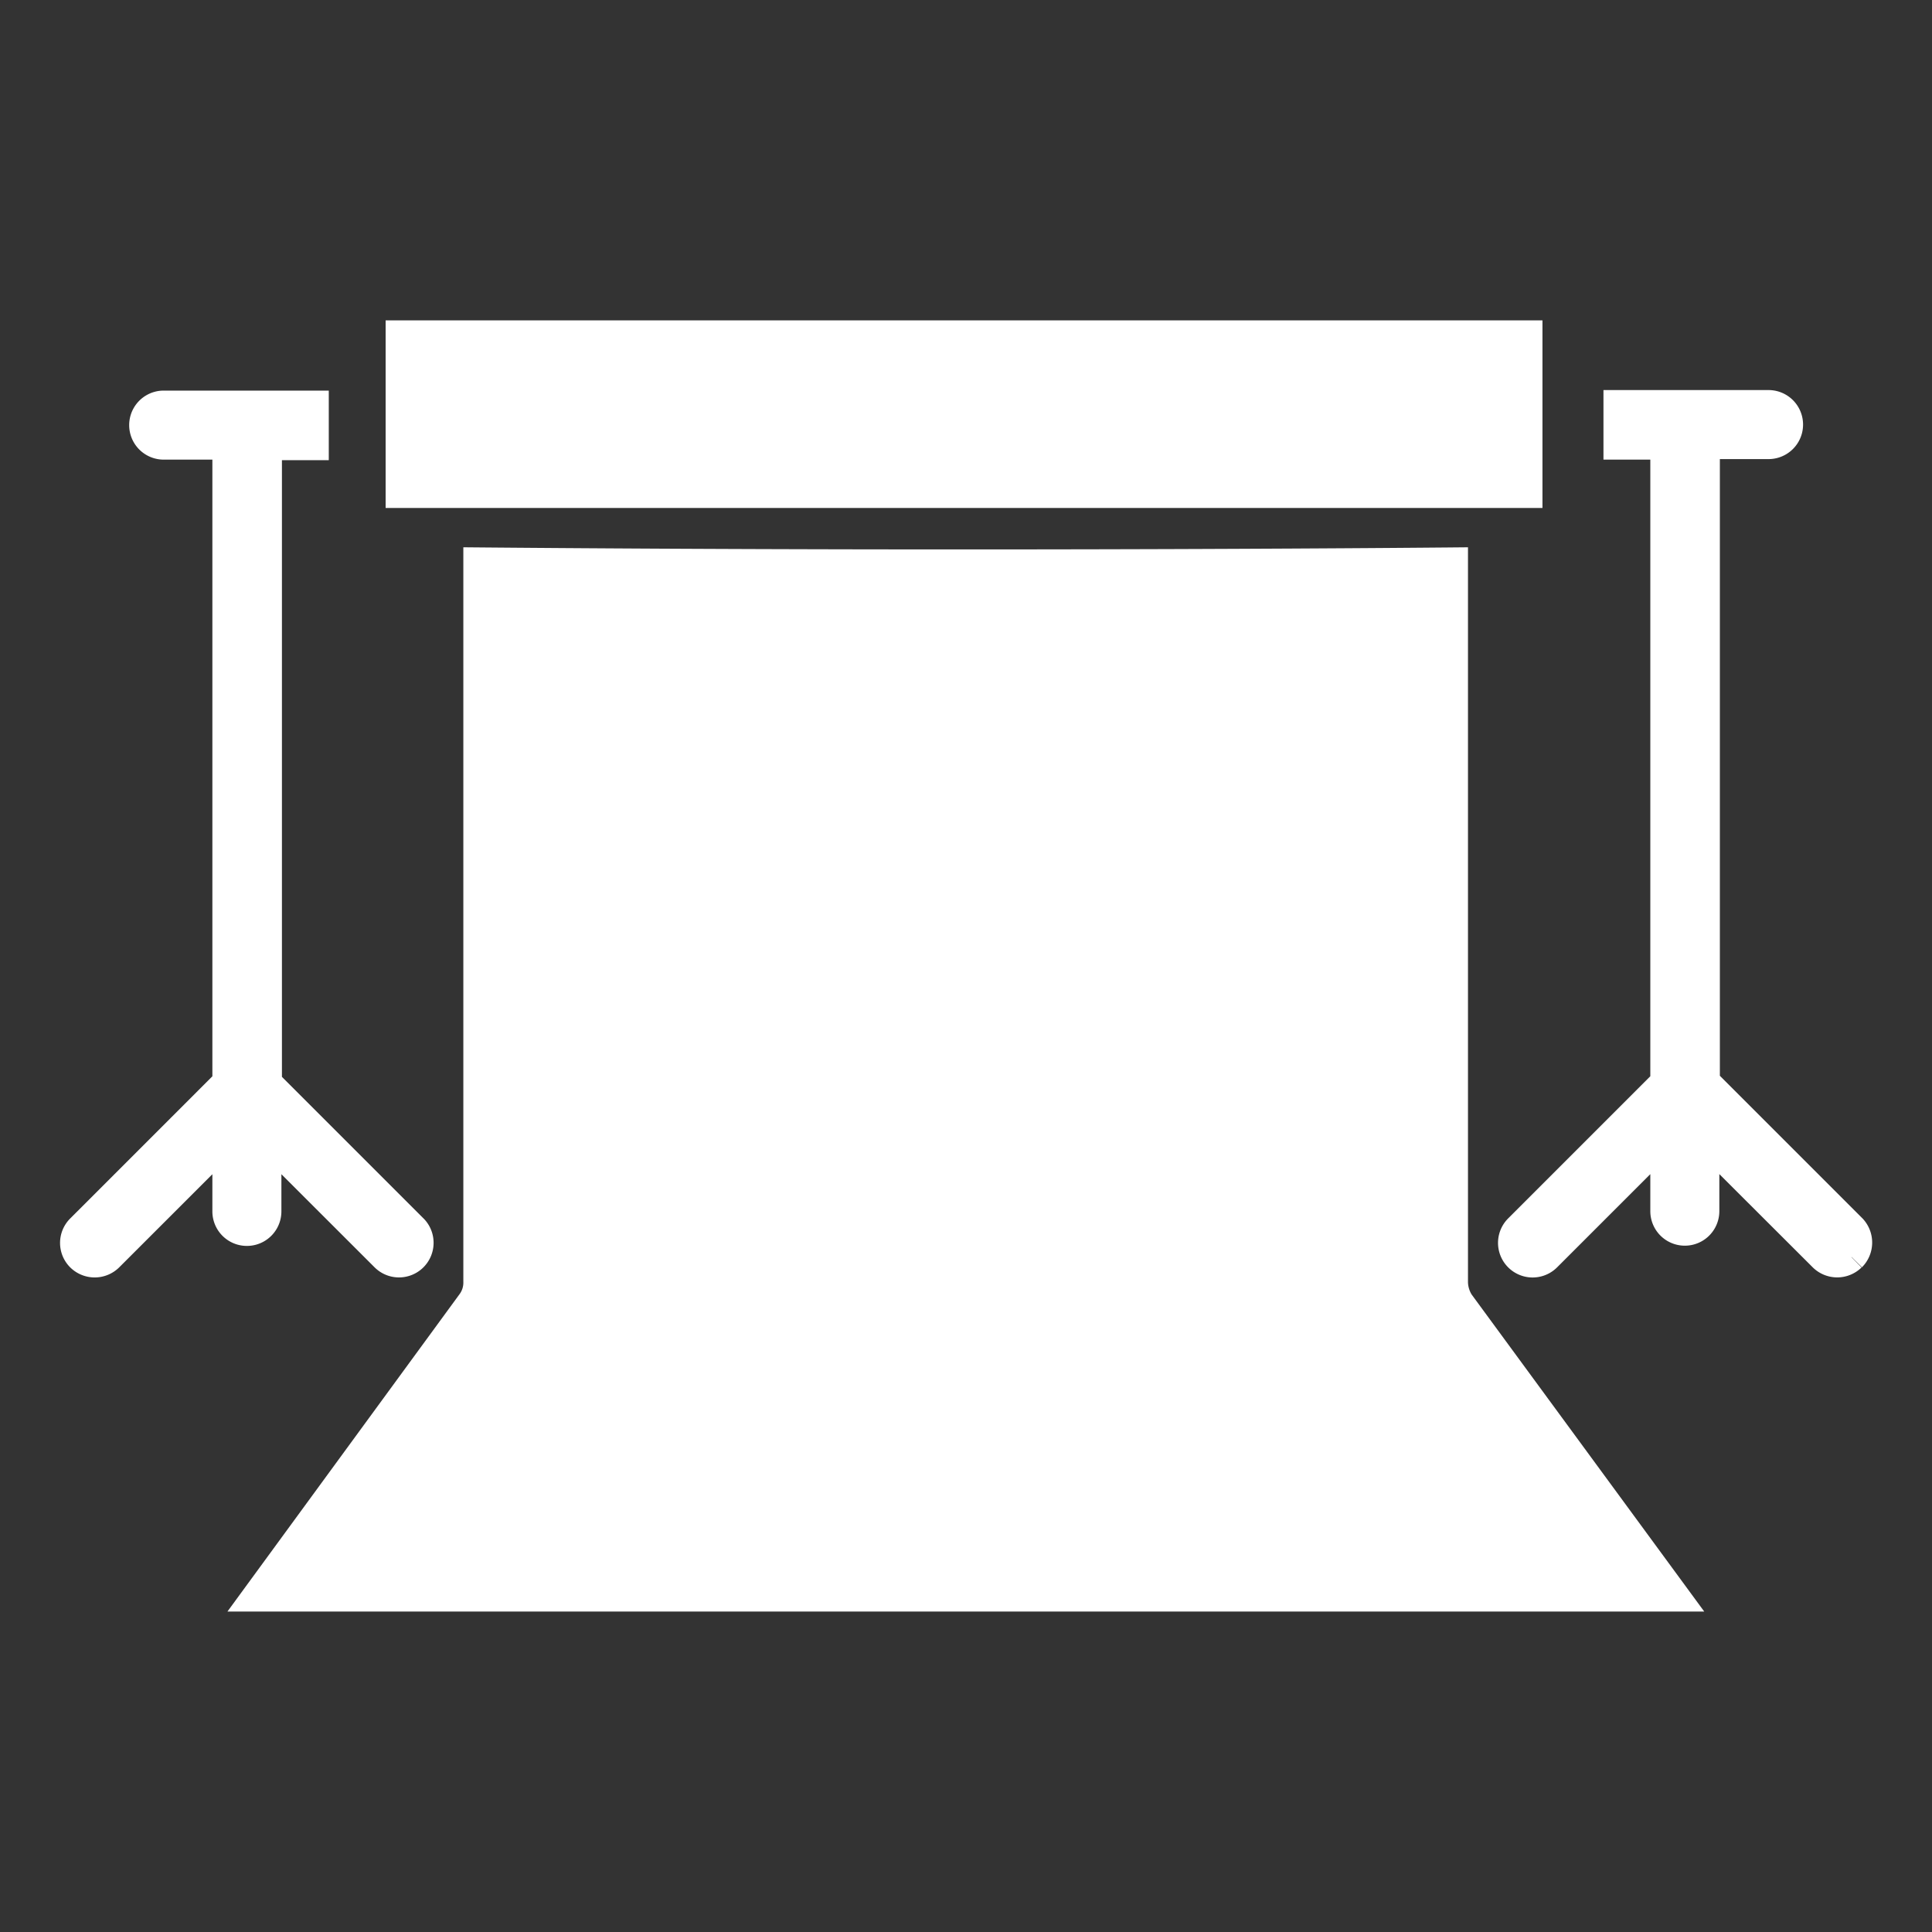
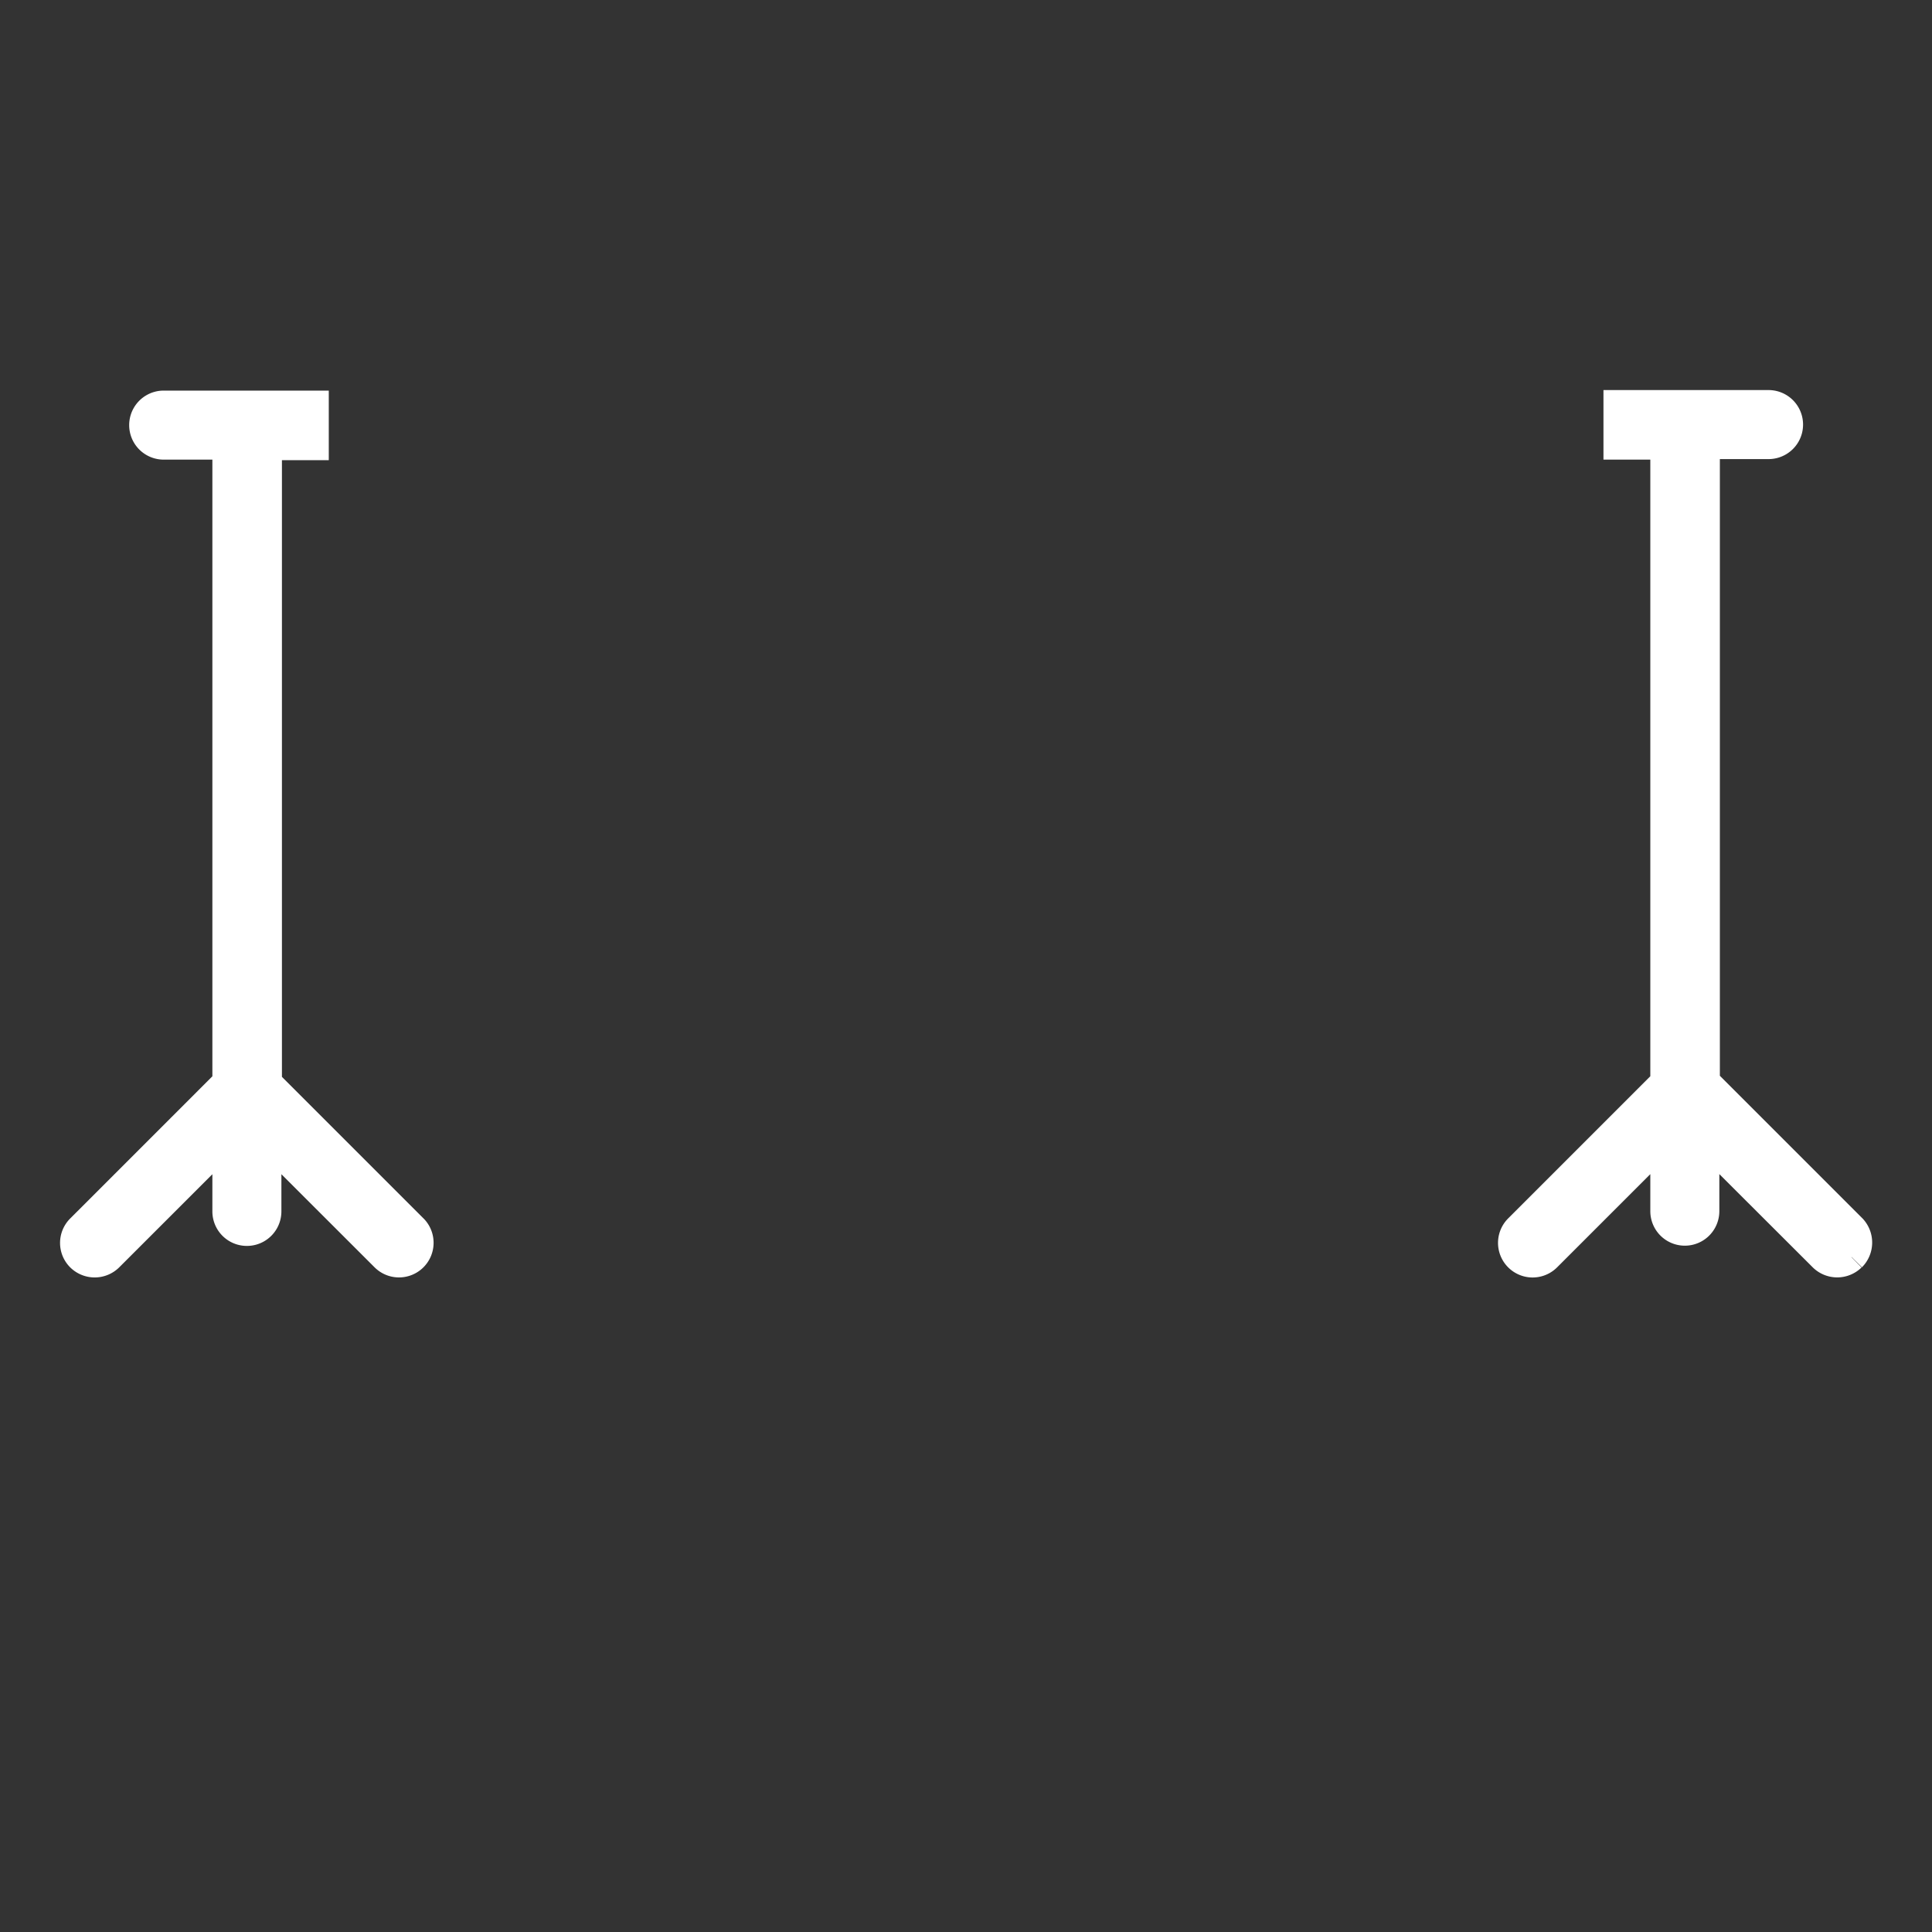
<svg xmlns="http://www.w3.org/2000/svg" width="40" height="40" viewBox="0 0 40 40">
  <rect x="0" y="0" width="40" height="40" fill="#333333" stroke="none" />
  <g id="icon_16" transform="translate(-112 -11546)">
-     <rect id="長方形_2212" data-name="長方形 2212" width="40" height="40" transform="translate(112 11546)" fill="none" />
    <g id="グループ_2529" data-name="グループ 2529" transform="translate(113.544 11552.986)">
-       <path id="パス_7432" data-name="パス 7432" d="M59.6,60.934H29.025l4.808-6.574a.4.4,0,0,0,.076-.251V38.9c11.159.1,20.8,0,20.8,0V54.12a.519.519,0,0,0,.076.251Z" transform="translate(-25.86 -34.555)" fill="#fff" />
      <path id="パス_7433" data-name="パス 7433" d="M280.135,29.451a.421.421,0,0,1-.589,0L277.1,27.009V28.5a.414.414,0,1,1-.829,0V27.009l-2.442,2.442a.416.416,0,0,1-.589-.589l3.031-3.031v.174a.421.421,0,0,1,.12-.294l-.12.12V12.64h-.97V11.8h3.118a.414.414,0,1,1,0,.829h-1.308V25.821L277,25.7a.421.421,0,0,1,.12.294v-.164l3.031,3.031a.425.425,0,0,1-.011.589" transform="translate(-243.347 -10.41)" fill="#fff" stroke="#fff" stroke-width="0.6" />
      <path id="パス_7435" data-name="パス 7435" d="M7.133,29.246a.416.416,0,0,1-.709.294L3.982,27.1v1.494a.414.414,0,1,1-.829,0V27.1L.711,29.541a.421.421,0,0,1-.589,0,.415.415,0,0,1,0-.589l3.031-3.031V26.1a.421.421,0,0,1,.12-.294l-.12.12V12.729H1.845a.414.414,0,1,1,0-.829H4.963v.84h-.97V25.932l3.031,3.031a.415.415,0,0,1,.109.283" transform="translate(0 -10.499)" fill="#fff" stroke="#fff" stroke-width="0.6" />
-       <rect id="長方形_2194" data-name="長方形 2194" width="23.951" height="3.884" transform="translate(6.44 -0.353)" fill="#fff" />
    </g>
  </g>
</svg>